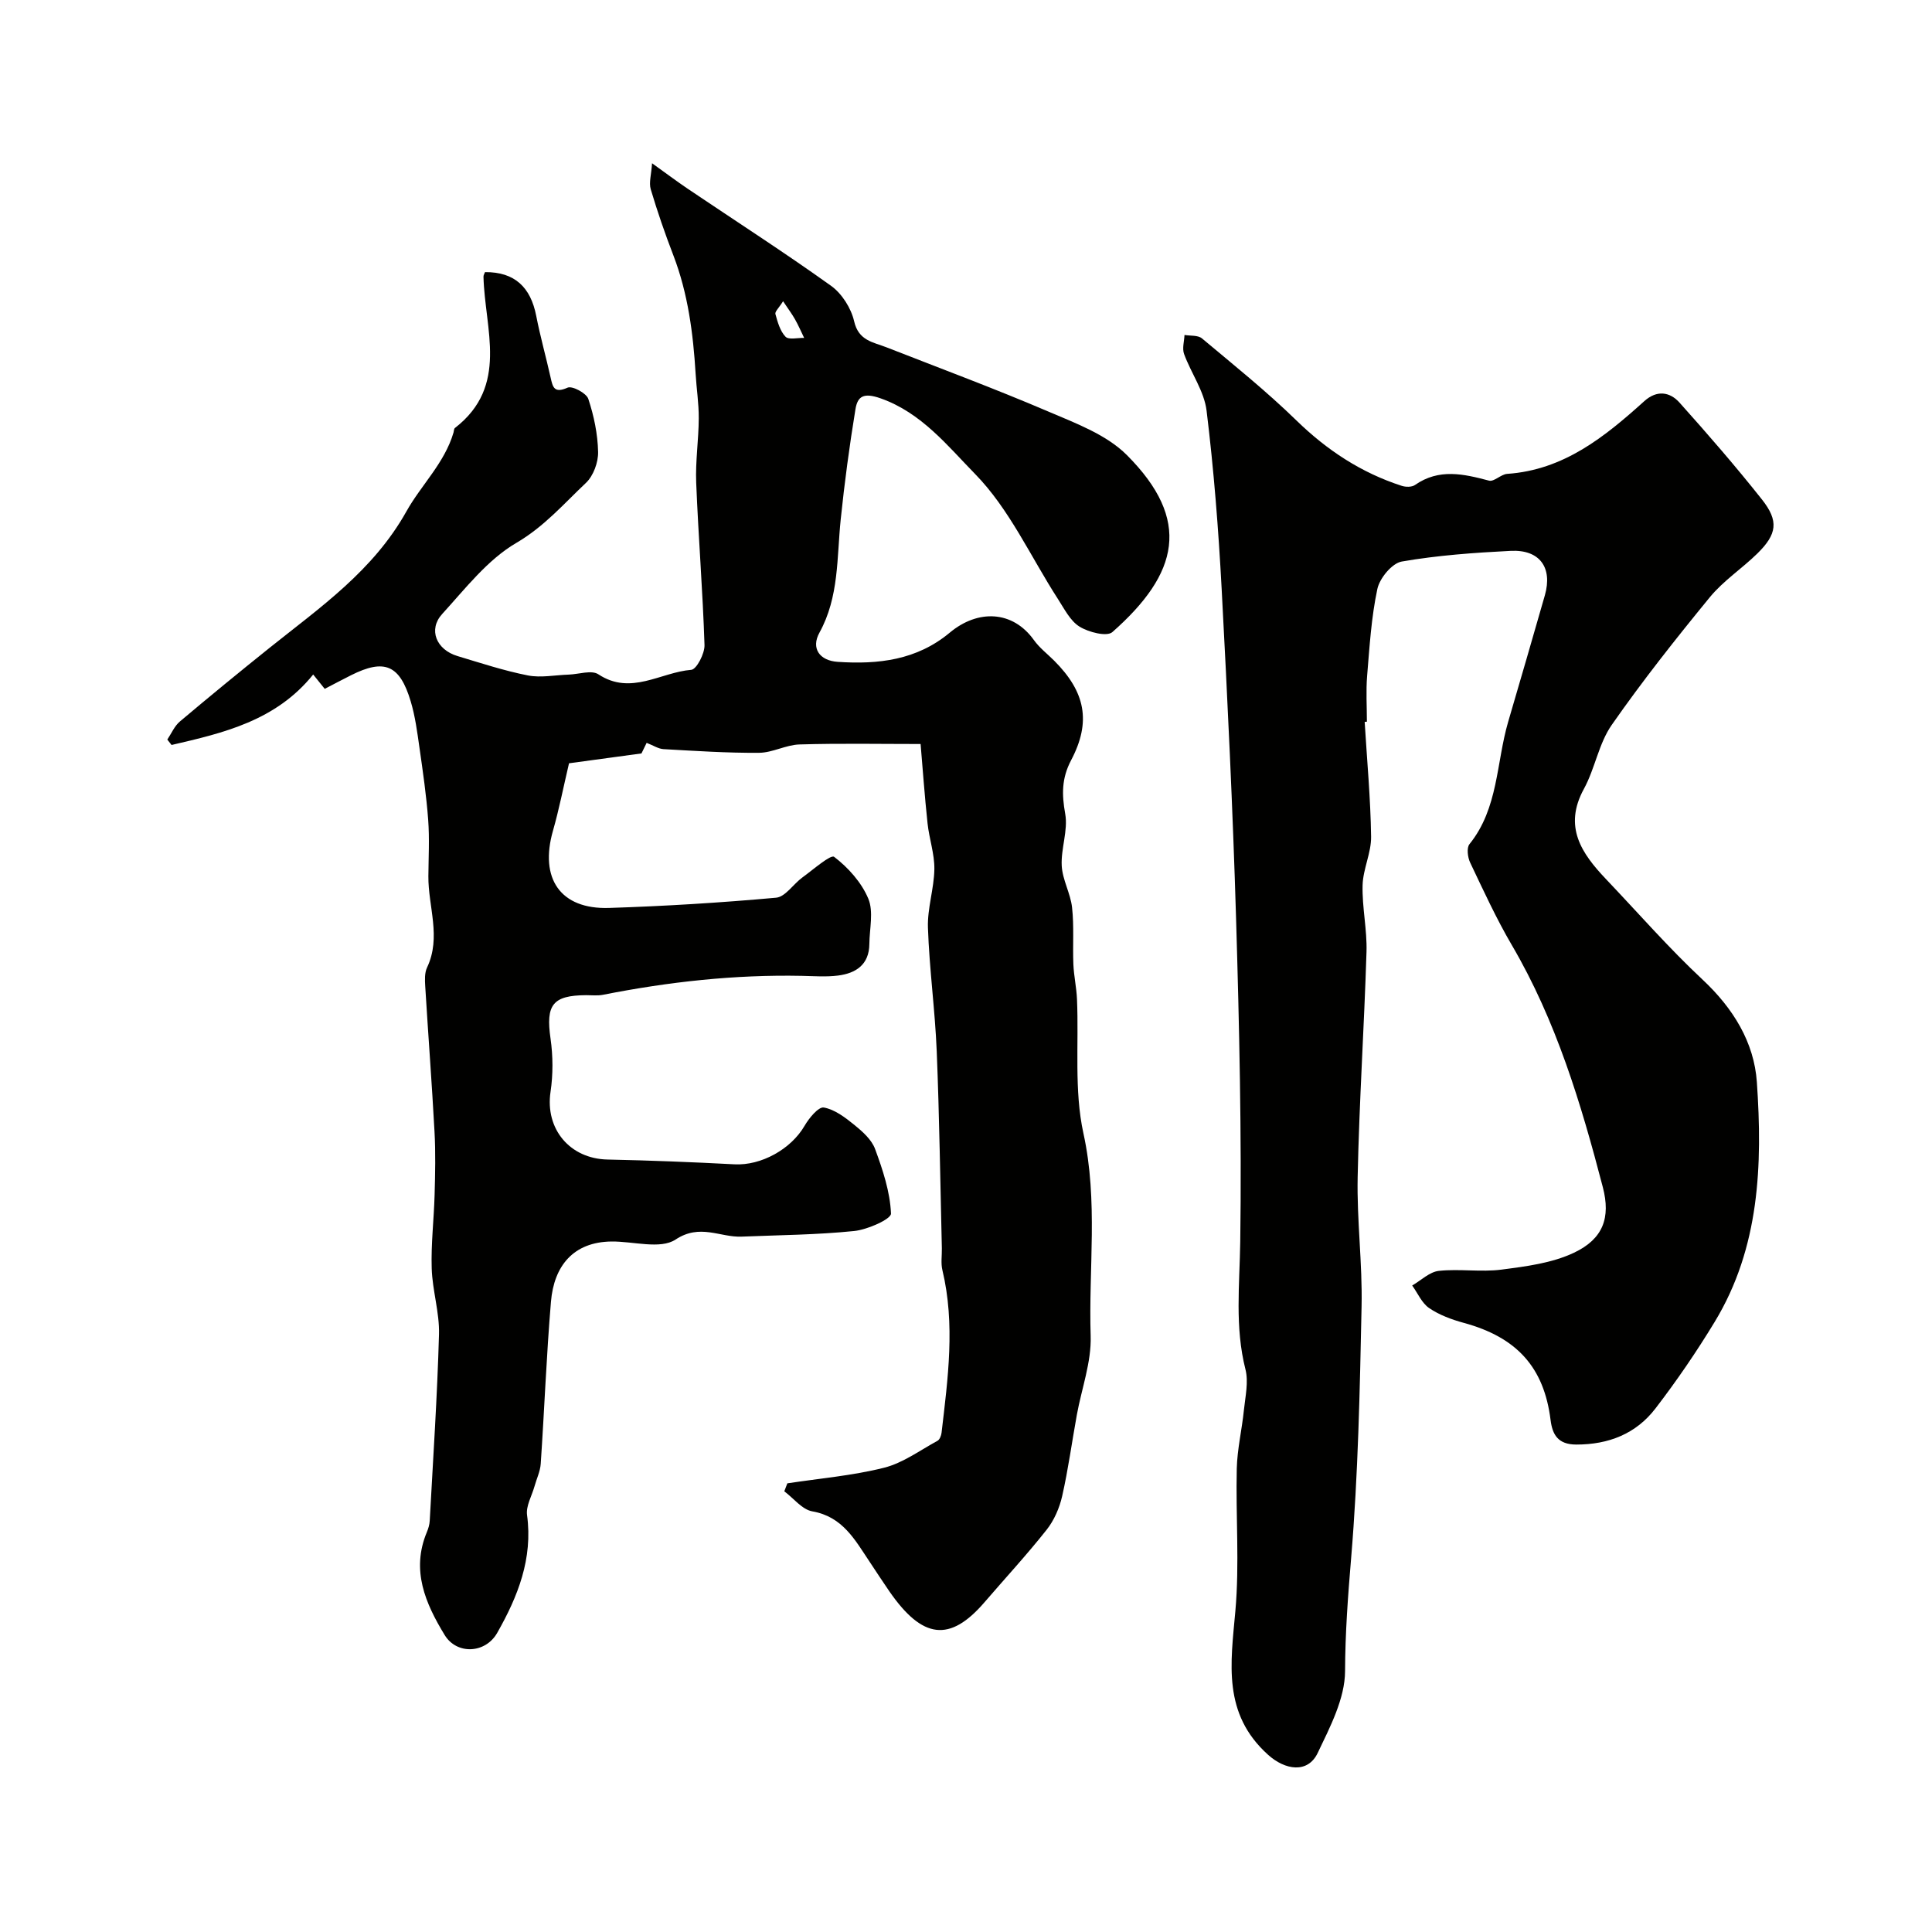
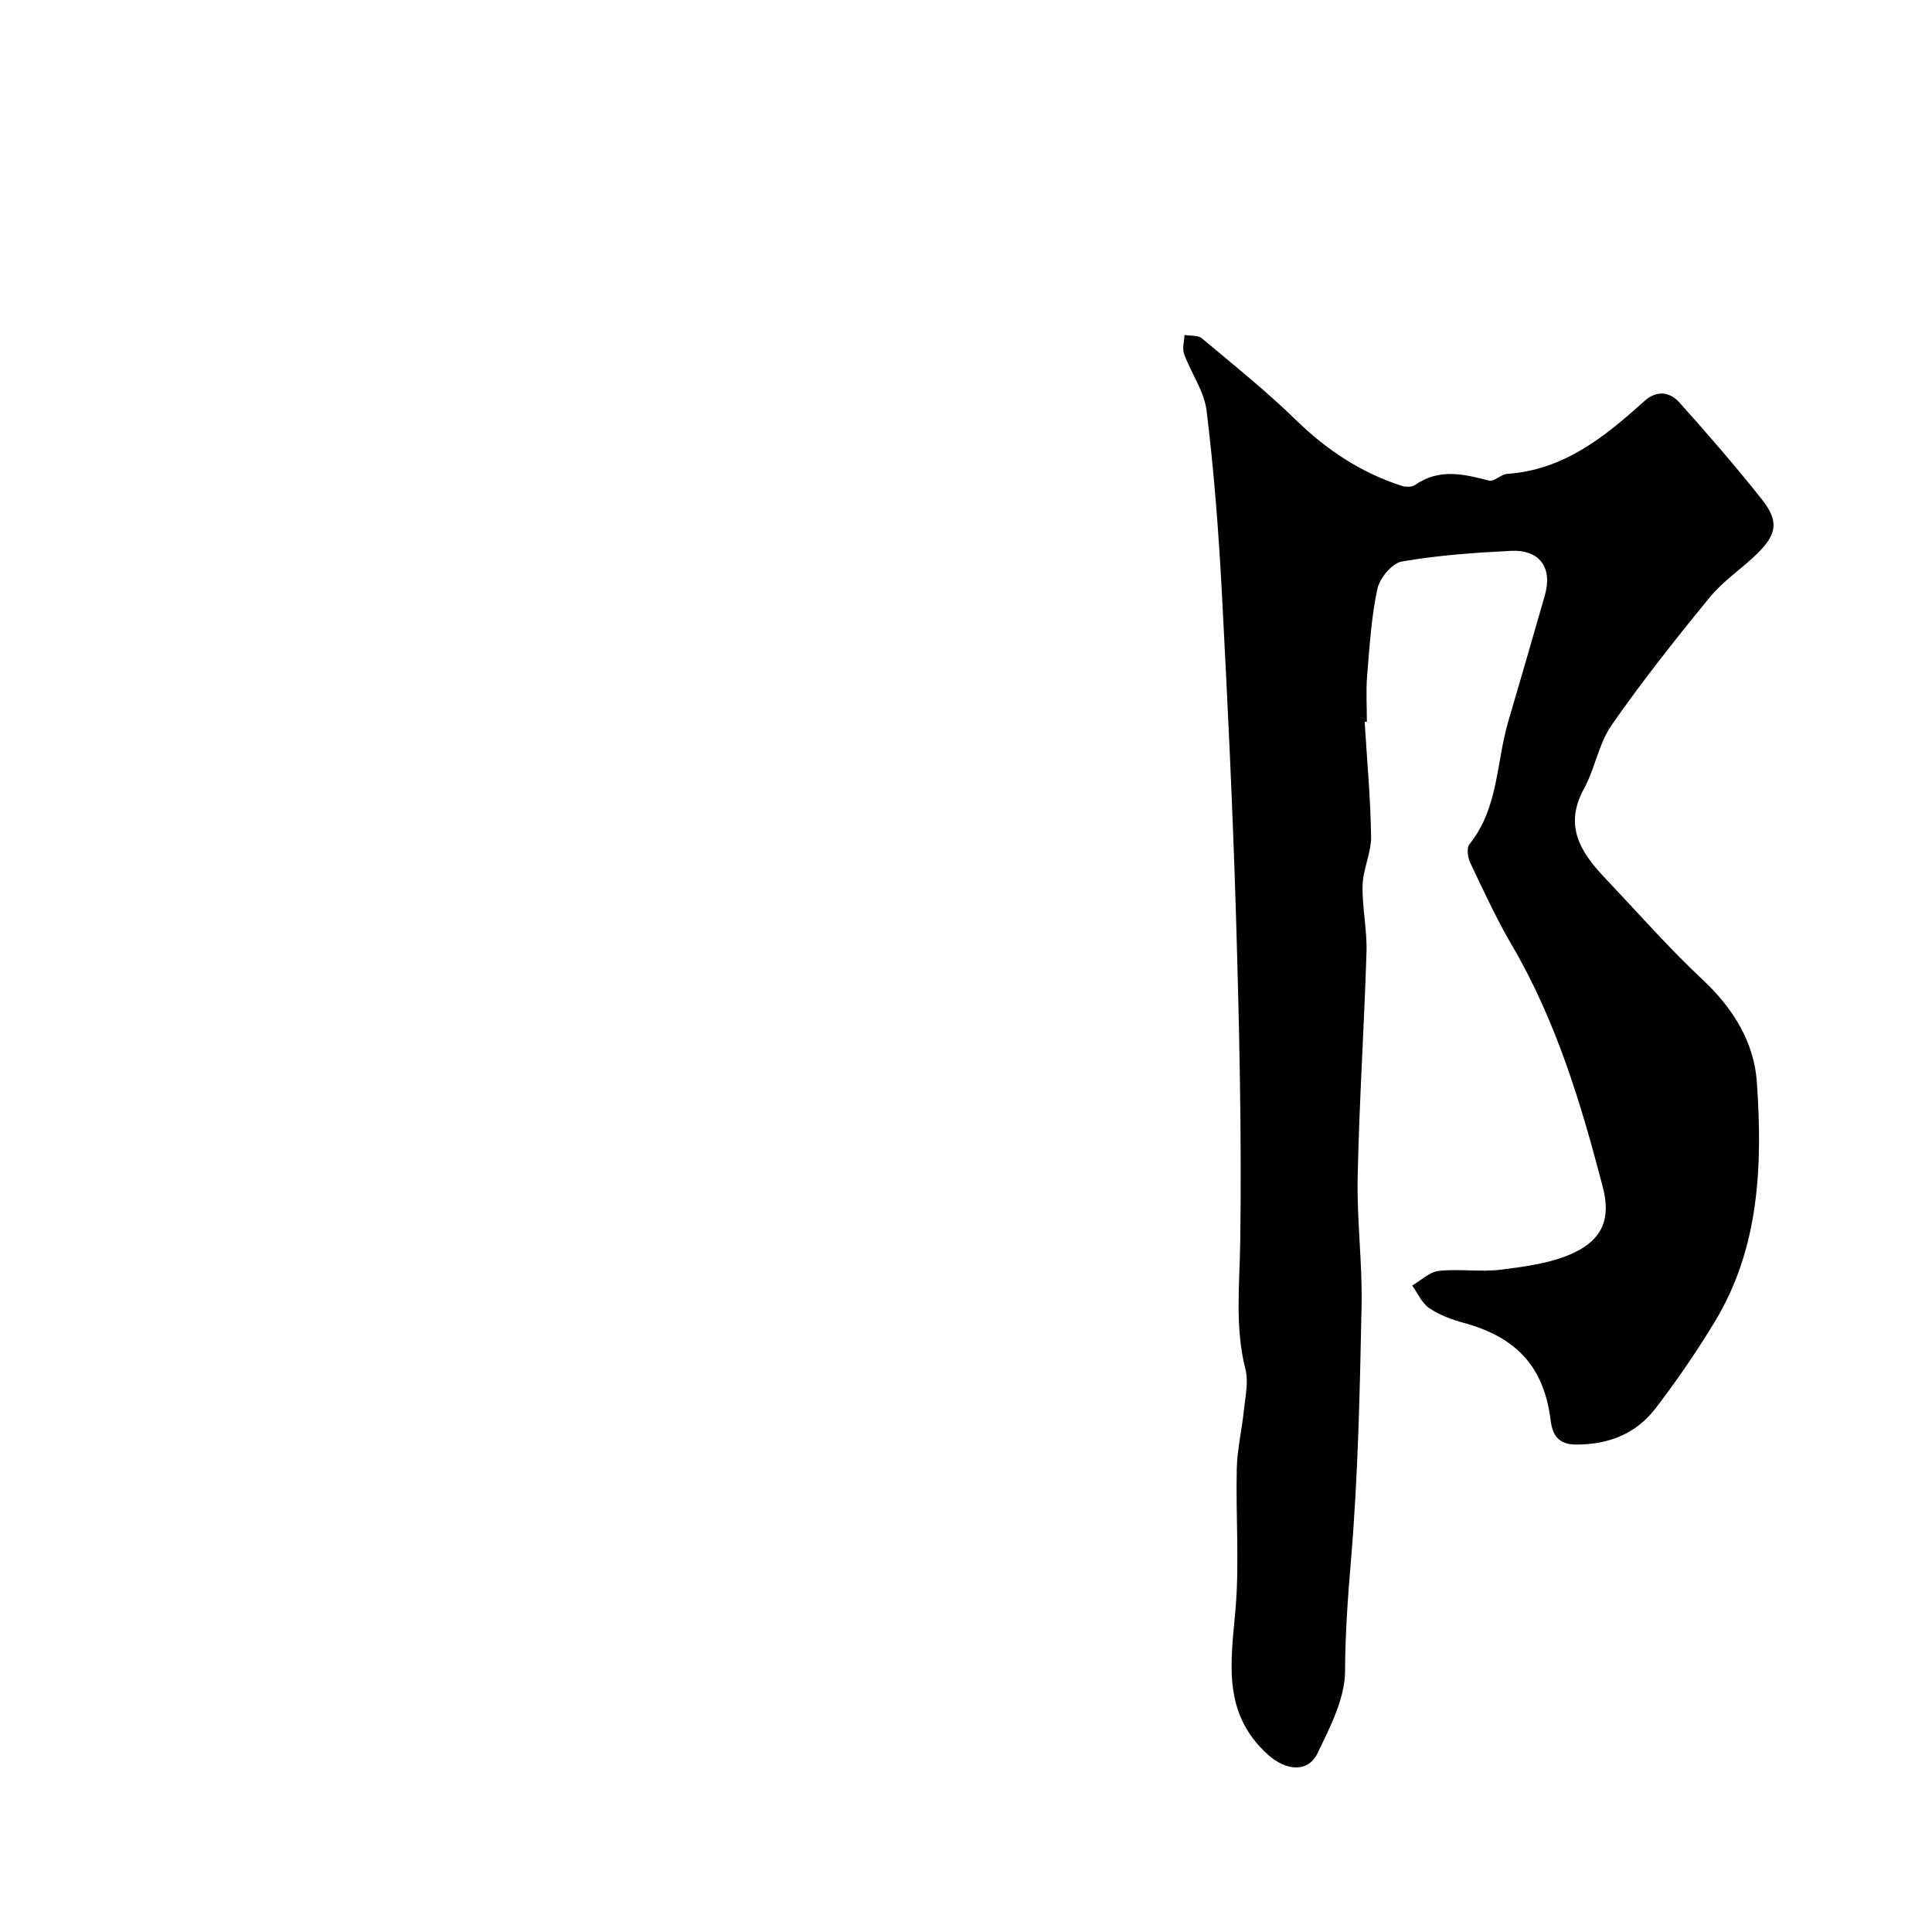
<svg xmlns="http://www.w3.org/2000/svg" enable-background="new 0 0 400 400" viewBox="0 0 400 400">
  <g fill="#010100">
-     <path d="m100.42 56.34c6.16-.05 9.45 3.15 10.6 9.06.83 4.27 2.02 8.47 2.97 12.73.45 2.03.74 3.37 3.52 2.13.96-.43 3.89 1.13 4.29 2.32 1.17 3.52 1.95 7.29 2.03 10.99.05 2.15-.98 4.95-2.51 6.4-4.59 4.33-8.65 9.06-14.42 12.43-5.96 3.48-10.56 9.47-15.35 14.72-2.94 3.22-1.23 7.39 3.17 8.71 4.83 1.45 9.64 3.04 14.57 4.01 2.7.53 5.62-.08 8.45-.17 2.08-.07 4.73-1 6.15-.06 6.74 4.45 12.88-.43 19.23-.93 1.09-.09 2.8-3.37 2.74-5.13-.36-11.21-1.27-22.4-1.72-33.61-.18-4.43.51-8.89.53-13.34.02-3.08-.47-6.15-.65-9.23-.51-8.37-1.58-16.61-4.61-24.51-1.73-4.49-3.31-9.06-4.68-13.67-.41-1.38.12-3.04.27-5.39 2.84 2.03 5.08 3.72 7.4 5.29 9.91 6.68 19.96 13.14 29.67 20.09 2.24 1.61 4.15 4.63 4.77 7.34.92 4.03 3.91 4.3 6.7 5.39 11.16 4.37 22.41 8.55 33.42 13.26 5.73 2.45 12.11 4.8 16.35 9.05 13.43 13.46 10.75 24.52-3.01 36.65-1.13 1-4.92.03-6.79-1.13-1.94-1.2-3.15-3.68-4.48-5.73-5.64-8.73-10.05-18.64-17.17-25.9-5.64-5.76-11.09-12.68-19.58-15.65-3.46-1.21-4.73-.44-5.17 2.28-1.24 7.56-2.26 15.17-3.05 22.8-.82 7.94-.32 16.04-4.4 23.44-1.79 3.24.01 5.8 3.78 6.05 8.39.56 16.37-.35 23.19-6.04 5.8-4.85 13.02-4.64 17.43 1.53 1.15 1.61 2.79 2.86 4.2 4.27 6.44 6.44 7.72 12.61 3.5 20.61-1.97 3.75-1.94 7.07-1.22 11.09.62 3.43-.91 7.19-.72 10.76.15 2.91 1.82 5.71 2.14 8.64.43 3.88.11 7.83.27 11.75.1 2.42.65 4.82.75 7.24.4 9.27-.62 18.84 1.33 27.76 3.08 14.04 1.05 28 1.5 41.97.17 5.4-1.87 10.87-2.86 16.31-1.02 5.61-1.78 11.28-3.04 16.84-.56 2.46-1.67 5.02-3.23 6.98-4.08 5.16-8.56 10-12.85 14.99-7.15 8.3-12.82 7.67-19.69-2.25-1.39-2.01-2.72-4.07-4.08-6.11-3.03-4.52-5.57-9.36-11.88-10.46-2.11-.37-3.87-2.71-5.8-4.15.21-.55.42-1.1.63-1.65 6.69-1.02 13.49-1.59 20.02-3.23 3.91-.98 7.43-3.6 11.07-5.58.46-.25.77-1.08.84-1.67 1.31-11.22 2.86-22.43.17-33.68-.34-1.42-.08-2.99-.11-4.49-.33-13.6-.51-27.21-1.06-40.8-.35-8.54-1.53-17.04-1.82-25.58-.14-4.03 1.27-8.09 1.33-12.15.04-3.14-1.07-6.28-1.41-9.45-.61-5.7-1.01-11.43-1.44-16.44-8.39 0-16.74-.16-25.07.09-2.81.08-5.58 1.71-8.38 1.73-6.59.05-13.19-.39-19.78-.76-1.07-.06-2.11-.77-3.49-1.3-.54 1.11-1 2.06-1.07 2.19-5.52.75-10.53 1.43-15 2.04-1.2 5.1-2.07 9.58-3.32 13.95-2.84 9.91 1.53 16.32 11.6 16 11.54-.37 23.09-1.08 34.59-2.12 1.92-.17 3.56-2.82 5.43-4.18 2.22-1.61 5.88-4.82 6.59-4.28 2.91 2.22 5.67 5.3 7.07 8.65 1.13 2.69.25 6.24.22 9.4-.04 4.28-2.79 6.06-6.5 6.53-2.46.31-4.99.11-7.49.06-13.87-.28-27.56 1.23-41.15 3.92-1.13.22-2.33.08-3.49.08-6.97.04-8.38 2.01-7.38 8.97.52 3.62.54 7.45 0 11.06-1.14 7.66 3.98 13.84 11.82 14 8.76.18 17.53.53 26.28.99 5.5.29 11.69-3.13 14.5-7.98.92-1.59 2.88-3.97 3.98-3.78 2.27.4 4.45 2.08 6.35 3.62 1.69 1.37 3.56 3.04 4.27 4.98 1.59 4.31 3.1 8.85 3.29 13.35.05 1.15-4.86 3.34-7.63 3.62-7.72.79-15.51.84-23.28 1.16-4.49.19-8.61-2.76-13.7.61-3.13 2.07-8.75.35-13.25.4-7.93.09-11.92 5.08-12.54 12.46-.94 11.17-1.36 22.39-2.12 33.58-.11 1.57-.86 3.1-1.29 4.66-.56 1.98-1.79 4.06-1.54 5.93 1.23 9.04-1.91 16.88-6.18 24.4-2.45 4.31-8.38 4.55-10.88.44-3.99-6.55-6.98-13.4-3.69-21.29.31-.74.56-1.56.6-2.36.7-12.87 1.56-25.73 1.92-38.6.12-4.53-1.37-9.08-1.51-13.65-.16-5.07.46-10.16.6-15.24.12-4.36.22-8.73-.02-13.08-.54-10.03-1.31-20.05-1.92-30.08-.08-1.3-.15-2.79.38-3.9 2.98-6.29.22-12.6.27-18.89.03-3.9.25-7.81-.04-11.69-.37-5.01-1.1-9.99-1.81-14.97-.46-3.21-.88-6.47-1.81-9.56-2.26-7.57-5.44-8.87-12.35-5.4-1.75.88-3.47 1.79-5.45 2.82-.57-.7-1.33-1.66-2.39-2.97-7.71 9.57-18.52 12.09-29.32 14.59-.29-.37-.59-.75-.88-1.12.85-1.26 1.48-2.8 2.6-3.74 6.14-5.18 12.36-10.28 18.63-15.3 10.45-8.36 21.4-15.91 28.28-28.21 3.05-5.46 7.9-10.01 9.75-16.33.09-.32.08-.77.29-.93 11.23-8.7 6.17-20.46 5.91-31.32-.01-.34.21-.65.32-.95zm61.71 6.03c-.86 1.37-1.73 2.15-1.59 2.65.46 1.66.97 3.52 2.09 4.69.66.69 2.53.21 3.86.25-.63-1.3-1.2-2.63-1.91-3.88-.61-1.08-1.37-2.09-2.45-3.71z" />
-     <path d="m282.54 149.46c.48 7.92 1.22 15.84 1.33 23.76.05 3.34-1.67 6.69-1.76 10.05-.12 4.59.95 9.21.81 13.8-.48 15.54-1.51 31.07-1.83 46.61-.19 8.92 1 17.88.81 26.8-.36 17.37-.71 34.78-2.16 52.09-.66 7.84-1.23 15.54-1.26 23.42-.02 5.67-3.09 11.55-5.66 16.93-2.06 4.32-6.75 3.57-10.28.39-9.46-8.51-7.74-18.92-6.77-29.77.87-9.76.06-19.65.29-29.48.1-4.06 1.07-8.08 1.48-12.14.29-2.79.98-5.79.32-8.4-2.23-8.79-1.21-17.54-1.08-26.42.31-22.26-.2-44.54-.86-66.79-.68-22.81-1.78-45.61-2.99-68.4-.66-12.32-1.62-24.64-3.12-36.88-.49-4.04-3.21-7.77-4.66-11.74-.42-1.15.03-2.62.09-3.94 1.22.21 2.79.02 3.61.71 6.61 5.53 13.36 10.95 19.53 16.96 6.35 6.19 13.45 10.86 21.84 13.57.83.27 2.09.28 2.74-.18 4.97-3.47 10.06-2.29 15.32-.9 1.05.28 2.47-1.31 3.76-1.4 11.74-.8 20.21-7.68 28.41-15.07 2.59-2.33 5.27-1.92 7.27.31 5.86 6.54 11.62 13.18 17.07 20.06 3.53 4.46 3.13 7.18-.95 11.19-3.18 3.12-7.03 5.63-9.83 9.04-7.05 8.6-13.97 17.34-20.32 26.45-2.7 3.87-3.46 9.03-5.76 13.24-4.29 7.85-.48 13.37 4.61 18.72 6.63 6.97 12.97 14.24 19.99 20.8 6.3 5.9 10.64 12.93 11.21 21.19 1.18 17.14.59 34.28-8.73 49.64-3.75 6.18-7.86 12.19-12.26 17.92-4.02 5.24-9.68 7.49-16.41 7.48-3.8-.01-4.93-2.07-5.31-5.08-1.36-10.9-6.96-17.12-17.99-20.12-2.49-.68-5.04-1.62-7.14-3.05-1.53-1.04-2.37-3.08-3.52-4.68 1.83-1.06 3.59-2.82 5.52-3.03 4.28-.46 8.71.29 12.97-.26 5.08-.66 10.44-1.34 14.99-3.49 6.07-2.87 7.63-7.26 5.99-13.57-4.52-17.35-9.67-34.47-18.84-50.12-3.22-5.5-5.89-11.33-8.63-17.09-.52-1.09-.76-3.06-.14-3.82 6-7.43 5.53-16.84 8.01-25.33 2.55-8.73 5.11-17.46 7.6-26.2 1.63-5.74-1.08-9.49-7.08-9.19-7.54.38-15.13.92-22.55 2.21-2.02.35-4.57 3.44-5.05 5.67-1.26 5.88-1.62 11.97-2.12 17.99-.26 3.14-.05 6.33-.05 9.5-.15.02-.31.03-.46.04z" />
+     <path d="m282.54 149.46c.48 7.92 1.22 15.84 1.33 23.76.05 3.34-1.67 6.69-1.76 10.05-.12 4.59.95 9.21.81 13.8-.48 15.54-1.51 31.07-1.83 46.61-.19 8.92 1 17.88.81 26.8-.36 17.37-.71 34.78-2.16 52.09-.66 7.84-1.23 15.54-1.26 23.42-.02 5.67-3.09 11.55-5.66 16.93-2.06 4.32-6.75 3.57-10.28.39-9.46-8.51-7.74-18.92-6.77-29.77.87-9.76.06-19.65.29-29.48.1-4.06 1.07-8.08 1.48-12.14.29-2.79.98-5.79.32-8.4-2.23-8.79-1.21-17.54-1.08-26.42.31-22.26-.2-44.54-.86-66.79-.68-22.81-1.78-45.61-2.99-68.4-.66-12.32-1.62-24.64-3.12-36.88-.49-4.04-3.21-7.77-4.66-11.74-.42-1.15.03-2.62.09-3.94 1.22.21 2.79.02 3.61.71 6.61 5.53 13.36 10.95 19.53 16.96 6.35 6.19 13.45 10.86 21.84 13.57.83.27 2.09.28 2.74-.18 4.97-3.47 10.06-2.29 15.32-.9 1.05.28 2.47-1.31 3.76-1.4 11.74-.8 20.21-7.68 28.41-15.07 2.59-2.33 5.27-1.92 7.27.31 5.86 6.54 11.62 13.18 17.07 20.06 3.53 4.46 3.13 7.18-.95 11.19-3.18 3.12-7.03 5.63-9.83 9.04-7.05 8.6-13.97 17.34-20.32 26.45-2.7 3.87-3.46 9.03-5.76 13.24-4.29 7.85-.48 13.37 4.61 18.72 6.63 6.97 12.97 14.24 19.99 20.8 6.3 5.9 10.64 12.93 11.21 21.19 1.18 17.14.59 34.28-8.73 49.64-3.75 6.18-7.86 12.19-12.26 17.92-4.02 5.24-9.68 7.49-16.41 7.48-3.8-.01-4.93-2.07-5.31-5.08-1.36-10.9-6.96-17.12-17.99-20.12-2.49-.68-5.04-1.62-7.14-3.05-1.53-1.04-2.37-3.08-3.52-4.68 1.83-1.06 3.59-2.82 5.52-3.03 4.28-.46 8.71.29 12.97-.26 5.08-.66 10.44-1.34 14.99-3.49 6.07-2.87 7.63-7.26 5.99-13.57-4.52-17.35-9.67-34.47-18.84-50.12-3.22-5.5-5.89-11.33-8.63-17.09-.52-1.09-.76-3.06-.14-3.82 6-7.43 5.53-16.84 8.01-25.33 2.55-8.73 5.11-17.46 7.6-26.2 1.63-5.74-1.08-9.49-7.08-9.19-7.54.38-15.13.92-22.55 2.21-2.02.35-4.57 3.44-5.05 5.67-1.26 5.88-1.62 11.97-2.12 17.99-.26 3.14-.05 6.33-.05 9.5-.15.02-.31.03-.46.04" />
  </g>
</svg>